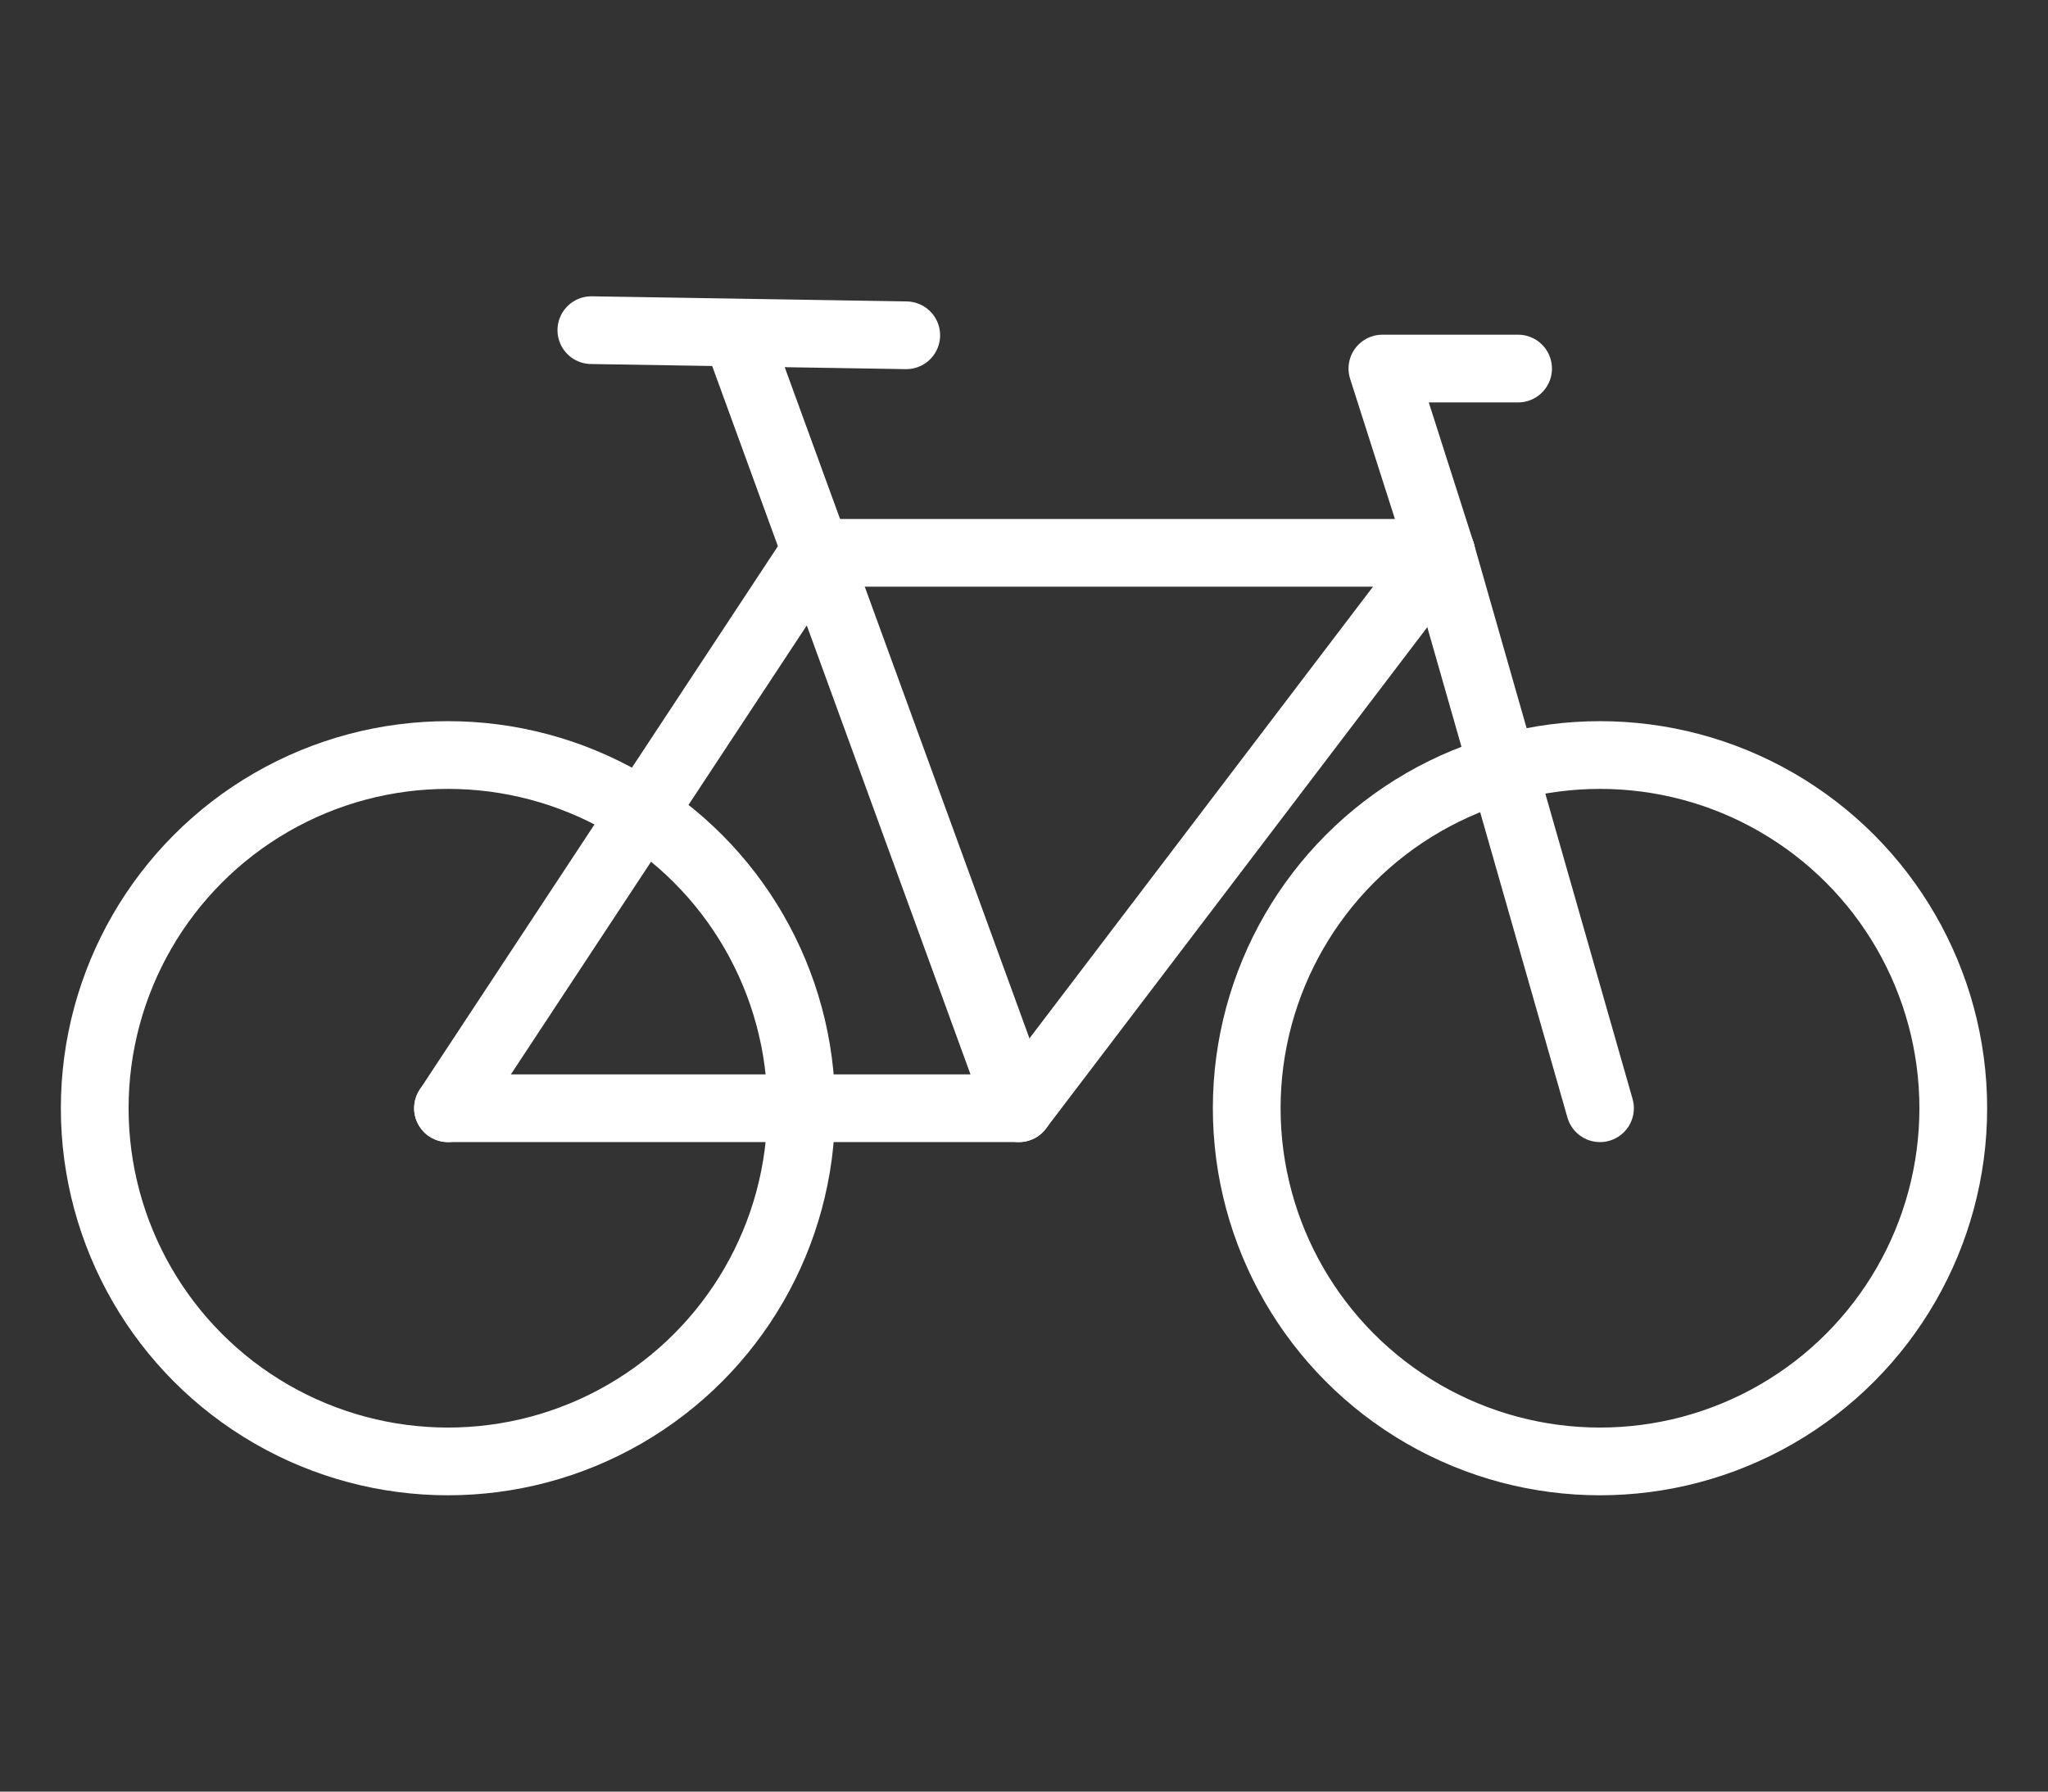
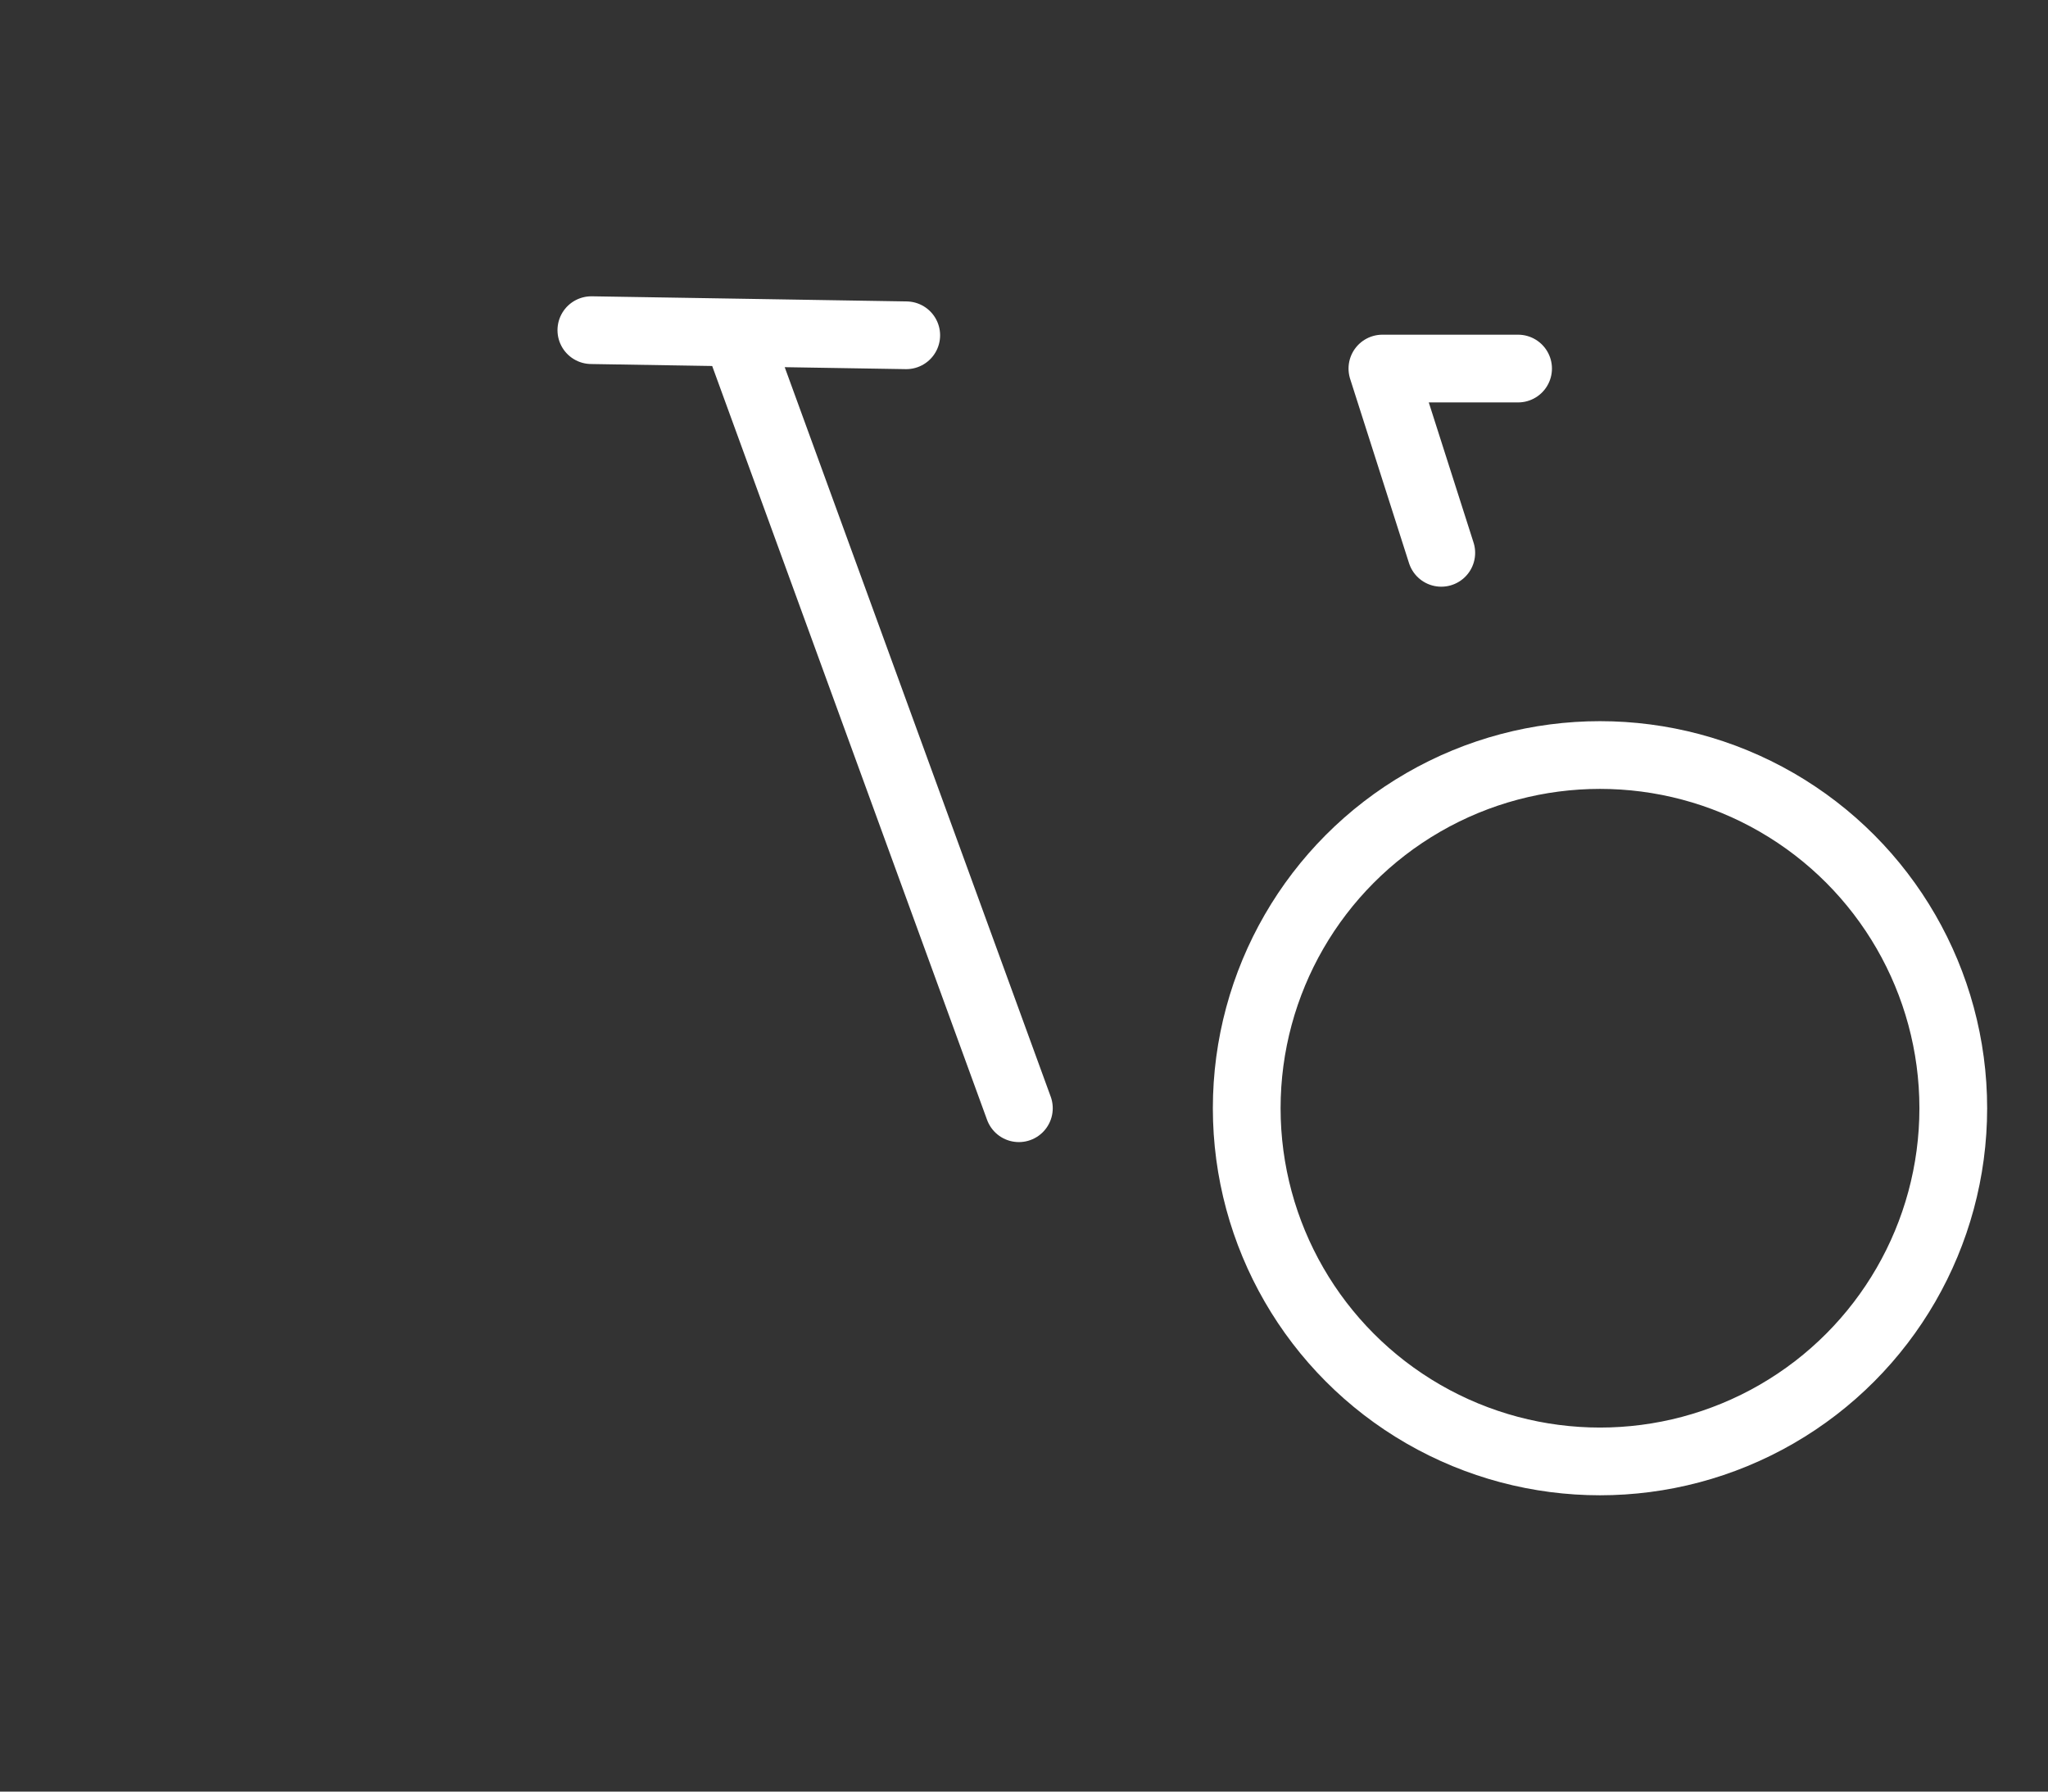
<svg xmlns="http://www.w3.org/2000/svg" xml:space="preserve" width="8mm" height="7mm" version="1.1" style="shape-rendering:geometricPrecision; text-rendering:geometricPrecision; image-rendering:optimizeQuality; fill-rule:evenodd; clip-rule:evenodd" viewBox="0 0 800 700">
  <rect x="0" y="0" width="800" height="700" fill="#333333" stroke="none" />
  <defs>
    <style type="text/css">
   
    .str0 {stroke:#ffffff;stroke-width:26.46;stroke-linecap:round;stroke-linejoin:round}
    .fil0 {fill:none}
   
  </style>
  </defs>
-   <circle class="fil0 str0" cx="175" cy="433" r="138" />
  <circle class="fil0 str0" cx="625" cy="433" r="138" />
-   <polyline class="fil0 str0" points="175,433 318,216 563,216 625,433 " />
-   <polyline class="fil0 str0" points="563,216 398,433 175,433 " />
  <line class="fil0 str0" x1="398" y1="433" x2="289" y2="134" />
  <line class="fil0 str0" x1="231" y1="129" x2="354" y2="131" />
  <polyline class="fil0 str0" points="563,216 540,144 593,144 " />
</svg>